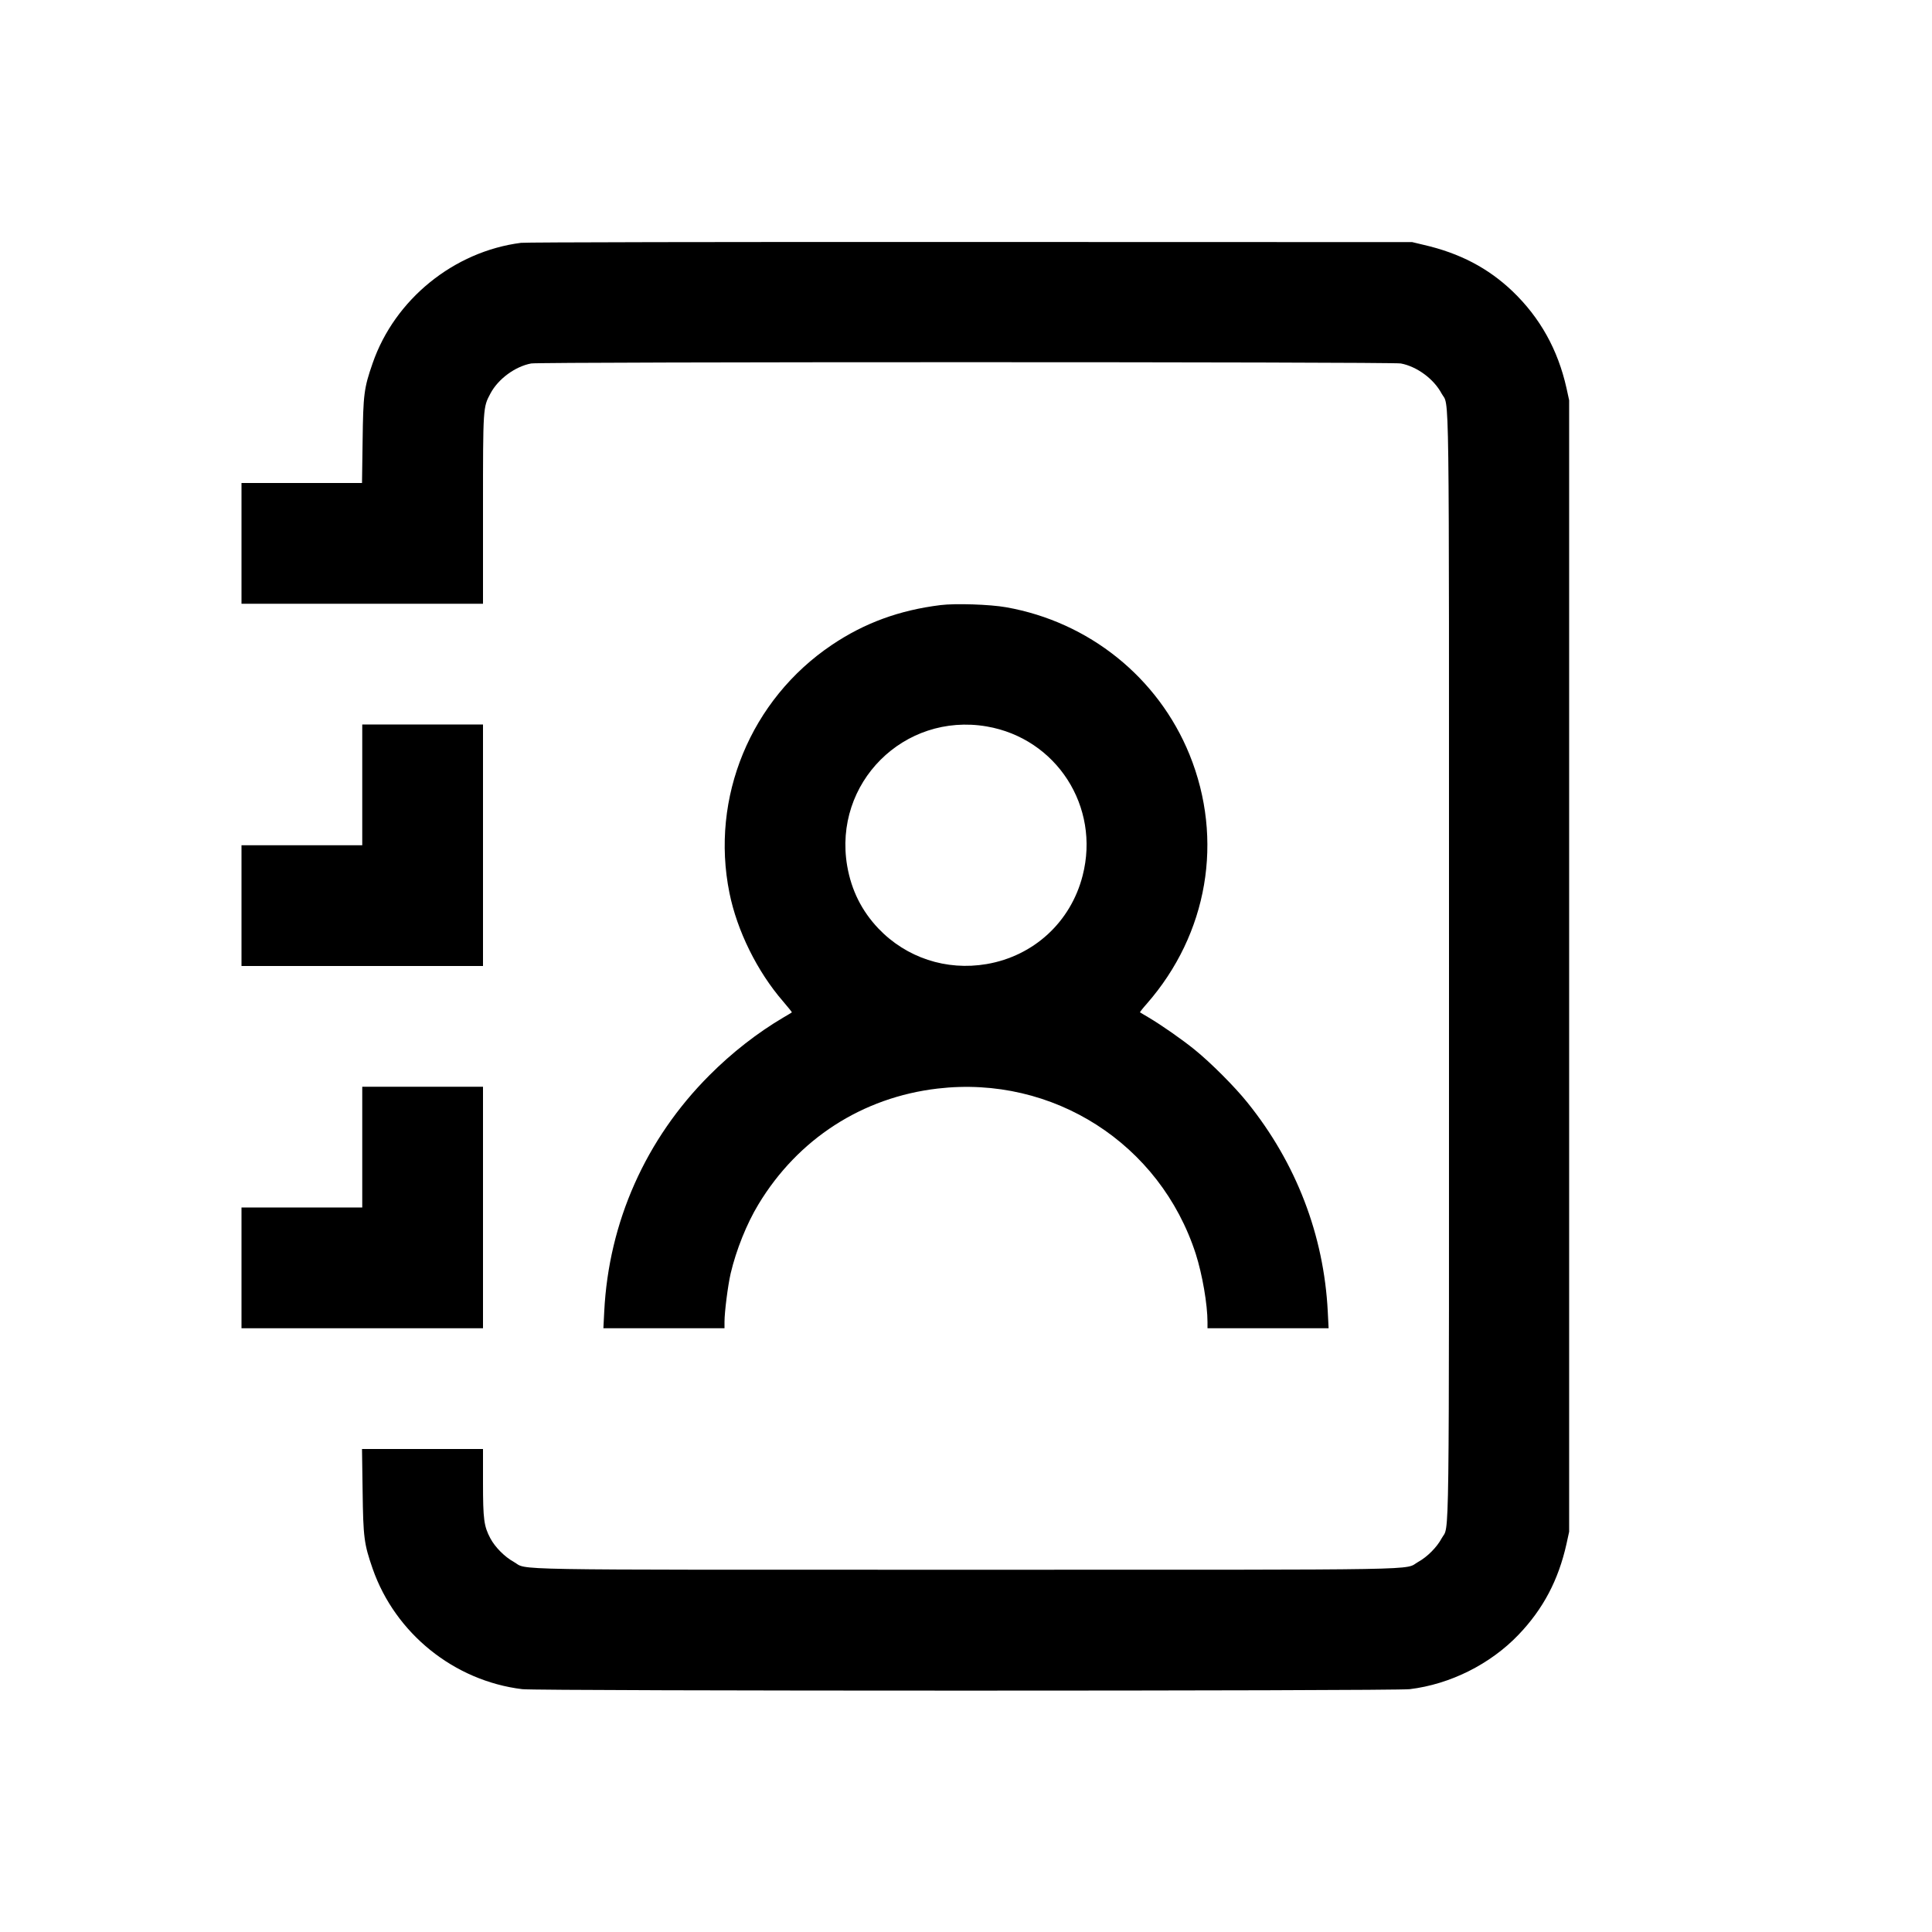
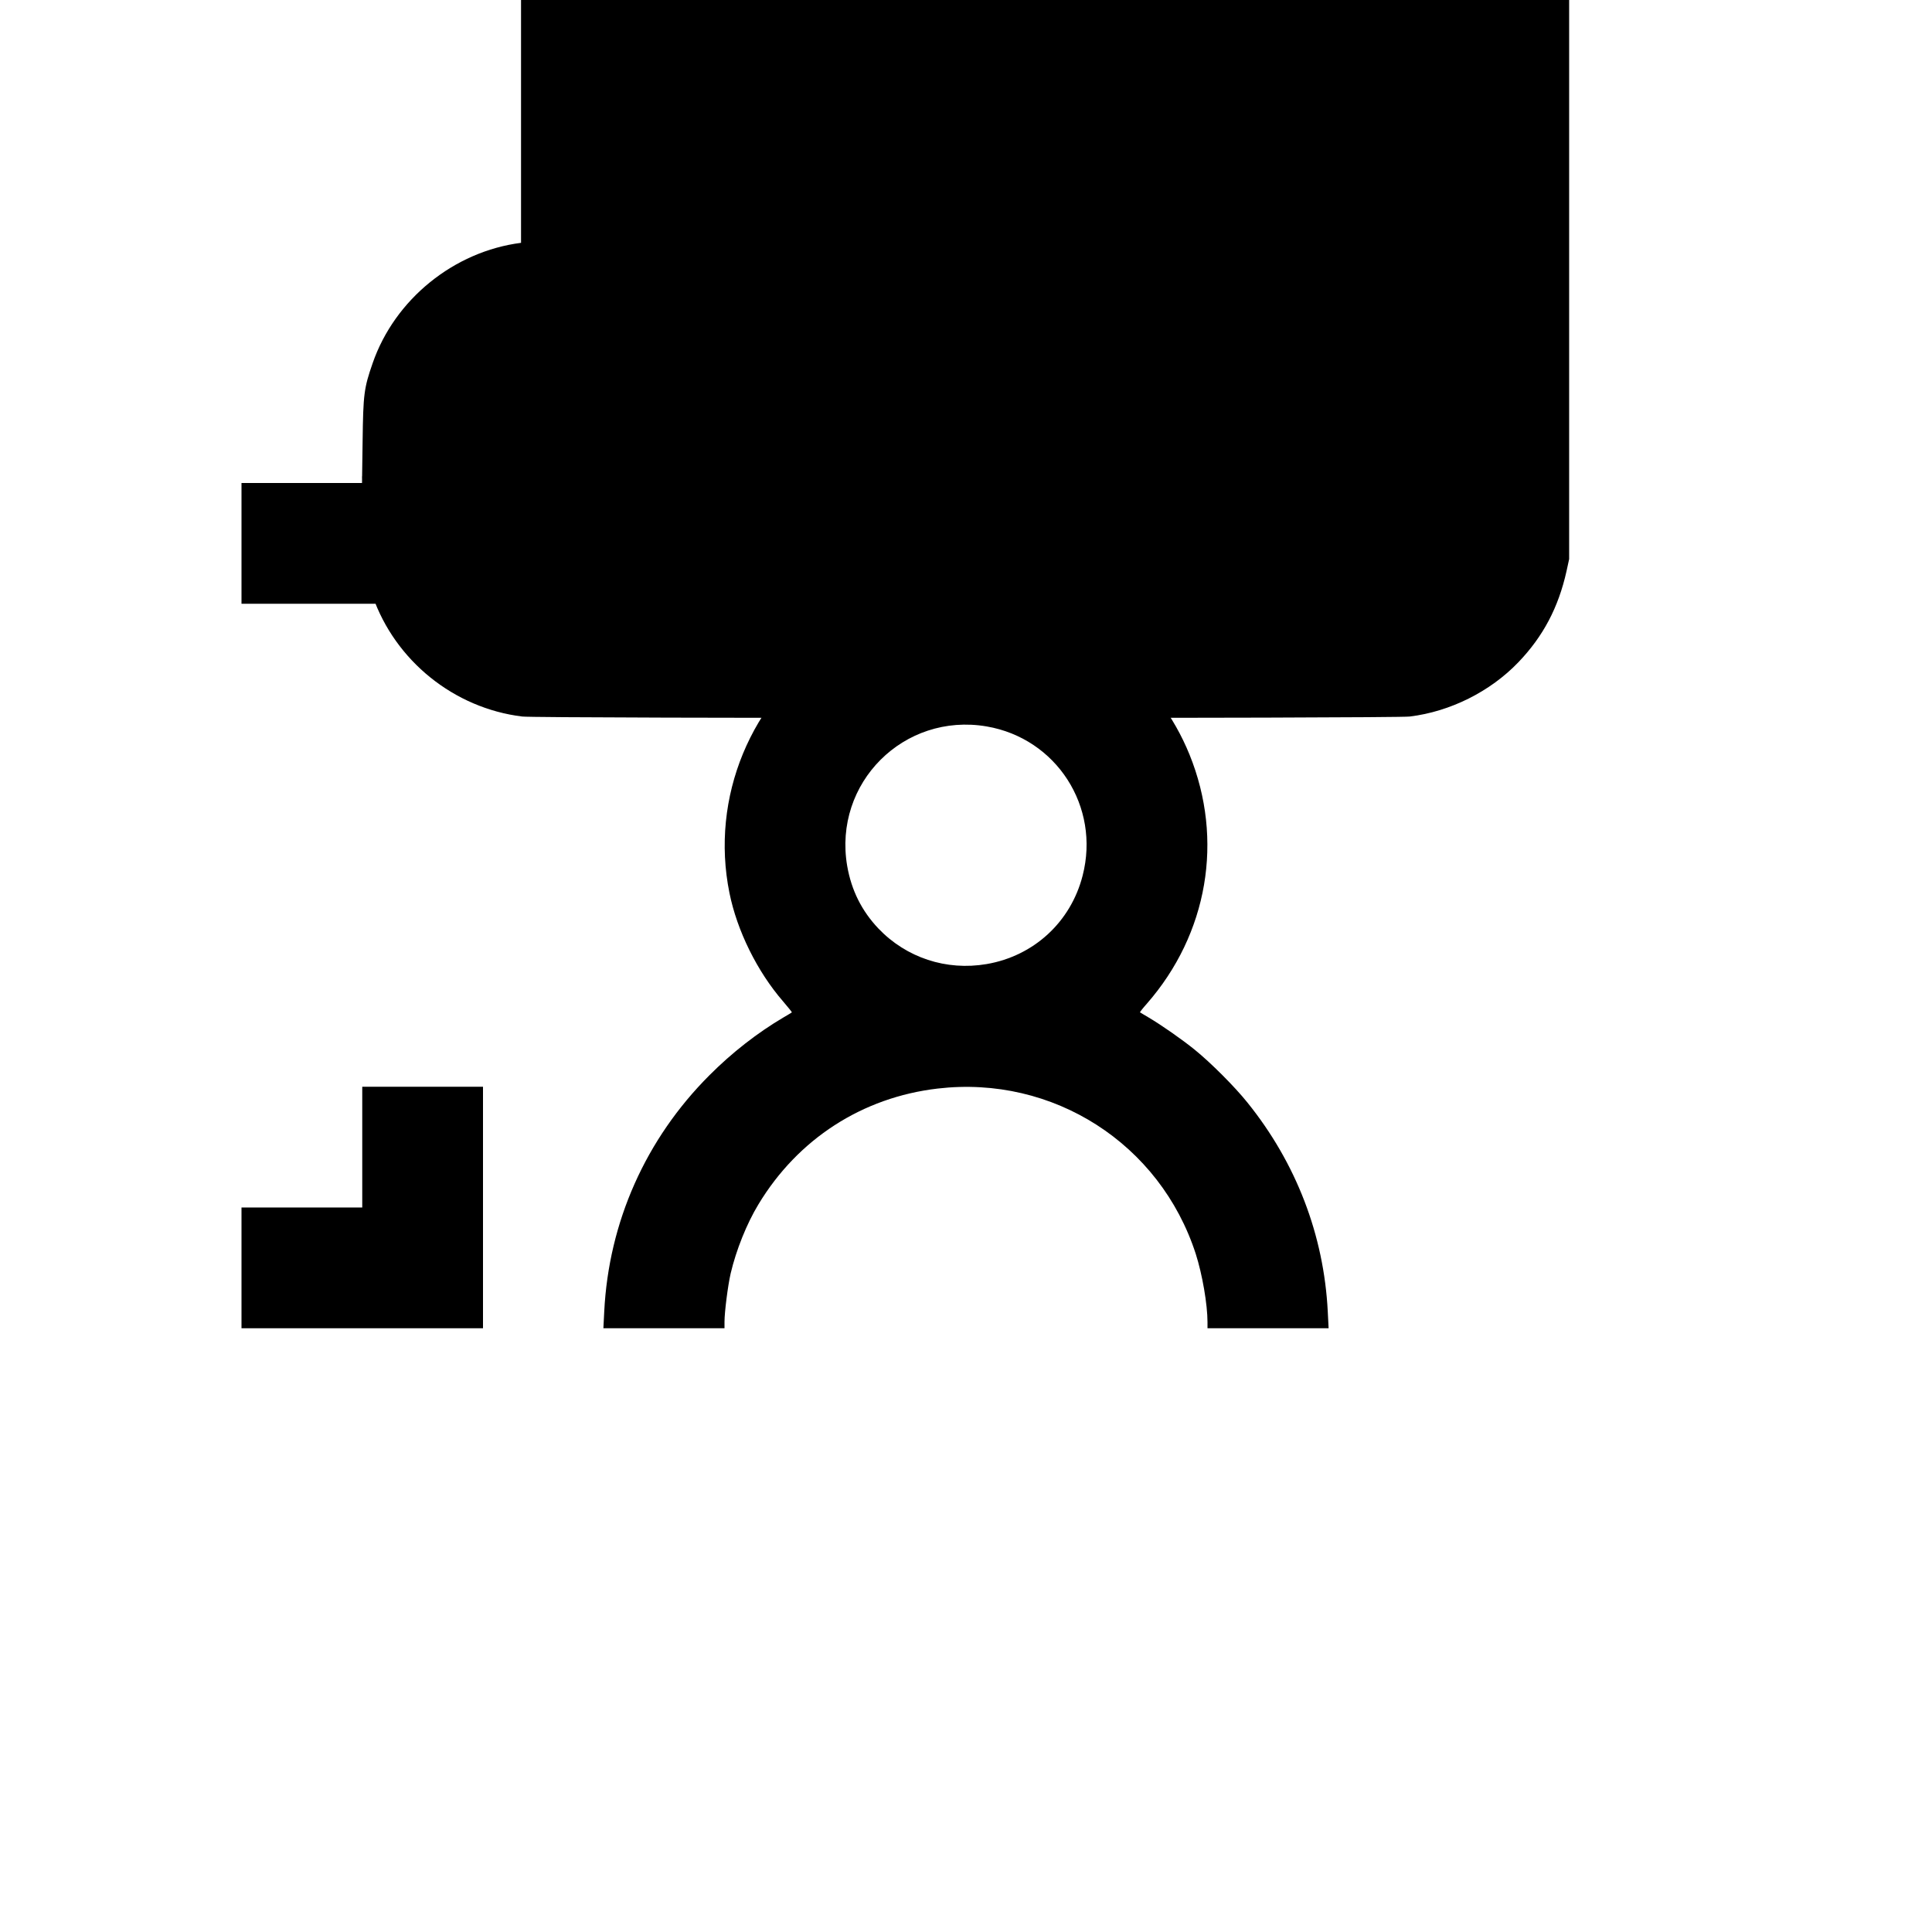
<svg xmlns="http://www.w3.org/2000/svg" version="1.0" width="1600pt" height="1600pt" viewBox="0 0 1600 1600" preserveAspectRatio="xMidYMid meet">
  <g transform="translate(0,1600) scale(0.1,-0.1)" fill="#000000" stroke="none">
-     <path d="M4315 13989 c-556 -71 -1046 -468 -1229 -997 -72 -207 -78 -257 -83 -644 l-5 -348 -499 0 -499 0 0 -500 0 -500 1000 0 1000 0 0 778 c0 855 0 848 62 964 64 120 204 223 337 248 74 14 7128 14 7202 0 133 -25 273 -128 337 -248 67 -125 62 279 62 -4742 0 -5013 5 -4617 -61 -4740 -39 -73 -118 -153 -194 -195 -124 -70 187 -65 -3745 -65 -3932 0 -3621 -5 -3745 65 -76 42 -155 122 -194 195 -53 100 -61 155 -61 463 l0 277 -501 0 -501 0 5 -347 c5 -388 12 -439 83 -644 187 -536 674 -929 1239 -998 127 -16 7223 -16 7350 0 336 41 667 207 900 450 205 214 331 453 398 753 l22 101 0 4685 0 4685 -22 101 c-71 318 -219 583 -446 801 -202 193 -439 317 -736 385 l-96 23 -3655 1 c-2070 1 -3685 -2 -3725 -7z" />
+     <path d="M4315 13989 c-556 -71 -1046 -468 -1229 -997 -72 -207 -78 -257 -83 -644 l-5 -348 -499 0 -499 0 0 -500 0 -500 1000 0 1000 0 0 778 l0 277 -501 0 -501 0 5 -347 c5 -388 12 -439 83 -644 187 -536 674 -929 1239 -998 127 -16 7223 -16 7350 0 336 41 667 207 900 450 205 214 331 453 398 753 l22 101 0 4685 0 4685 -22 101 c-71 318 -219 583 -446 801 -202 193 -439 317 -736 385 l-96 23 -3655 1 c-2070 1 -3685 -2 -3725 -7z" />
    <path d="M7790 10989 c-341 -42 -631 -148 -901 -330 -672 -452 -1008 -1264 -848 -2054 63 -313 230 -651 444 -898 42 -49 75 -90 73 -91 -2 -2 -32 -20 -68 -41 -216 -127 -429 -293 -615 -480 -528 -528 -834 -1216 -871 -1957 l-7 -138 501 0 502 0 0 53 c0 82 28 301 51 401 46 195 133 412 230 572 327 542 860 886 1484 959 956 112 1843 -457 2138 -1370 54 -169 97 -417 97 -565 l0 -50 501 0 502 0 -7 138 c-32 632 -261 1230 -666 1732 -105 131 -304 330 -435 436 -106 86 -278 206 -385 269 -36 21 -67 40 -69 41 -2 2 23 34 56 71 506 578 640 1359 354 2064 -260 639 -833 1099 -1519 1220 -134 24 -422 33 -542 18z m381 -1005 c578 -99 942 -664 795 -1235 -98 -384 -404 -666 -795 -733 -334 -57 -665 52 -897 295 -138 146 -223 316 -258 518 -117 686 469 1272 1155 1155z" />
-     <path d="M3000 9500 l0 -500 -500 0 -500 0 0 -500 0 -500 1000 0 1000 0 0 1000 0 1000 -500 0 -500 0 0 -500z" />
    <path d="M3000 6500 l0 -500 -500 0 -500 0 0 -500 0 -500 1000 0 1000 0 0 1000 0 1000 -500 0 -500 0 0 -500z" />
  </g>
</svg>